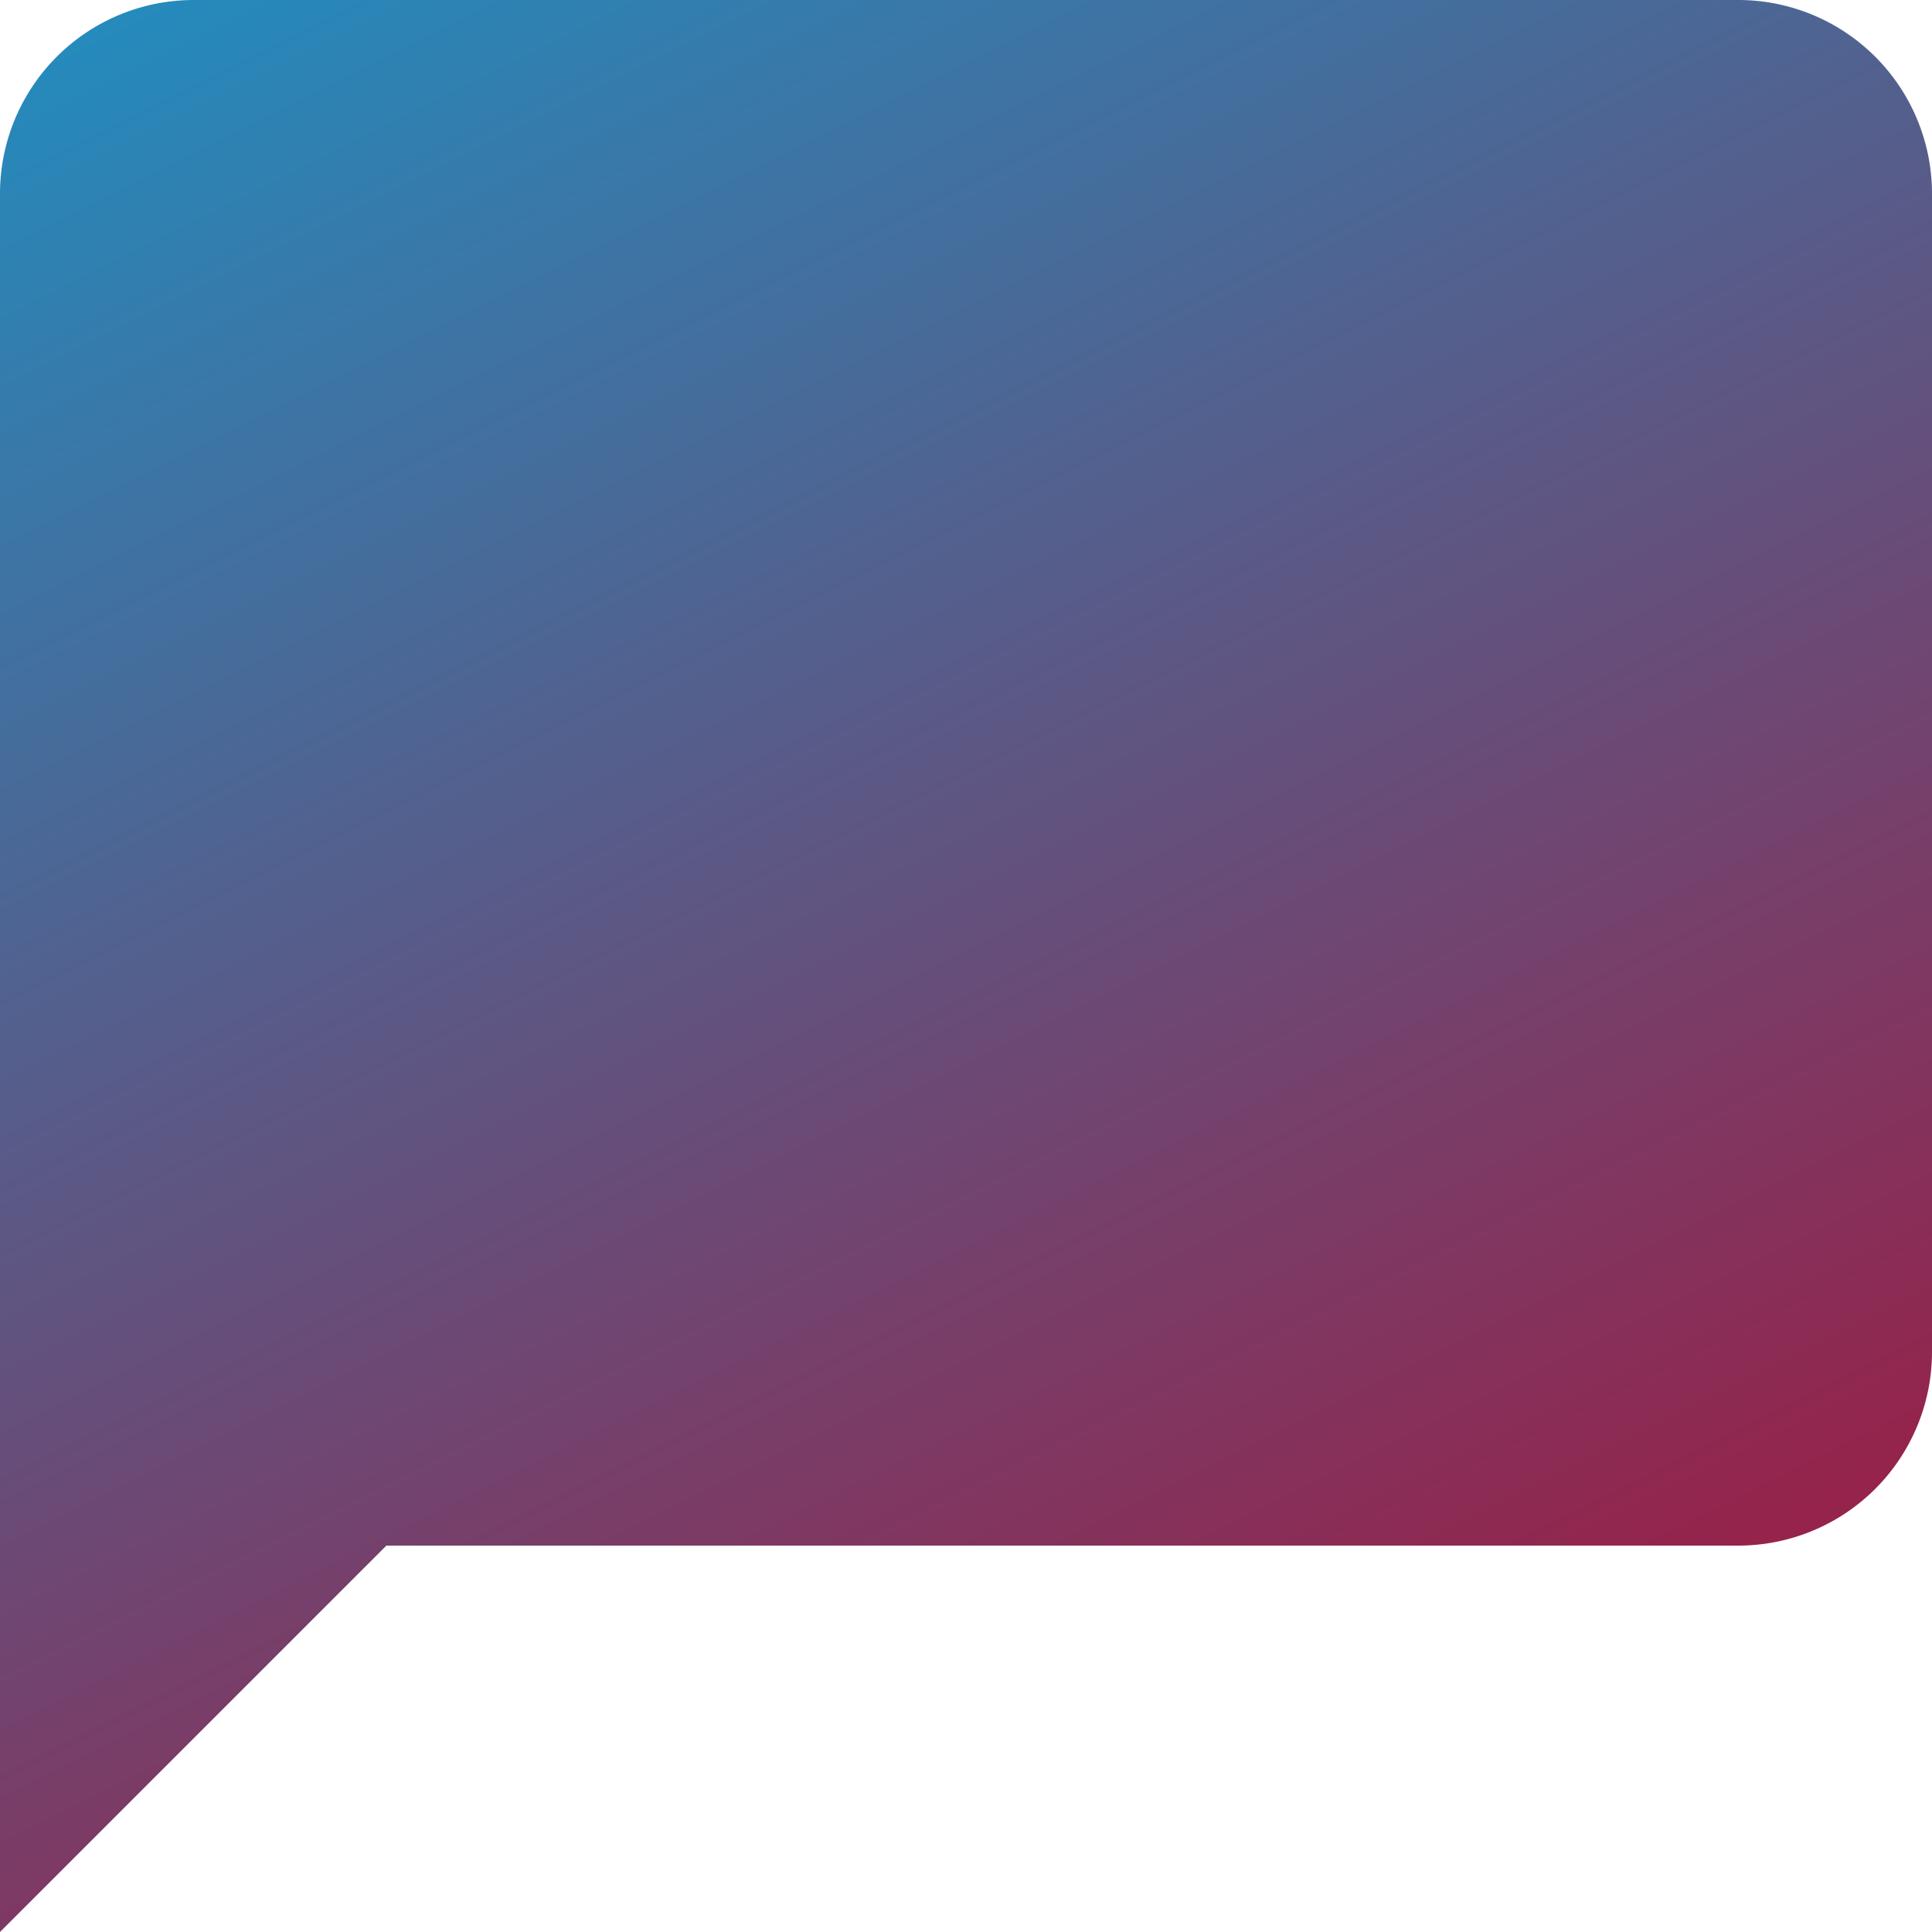
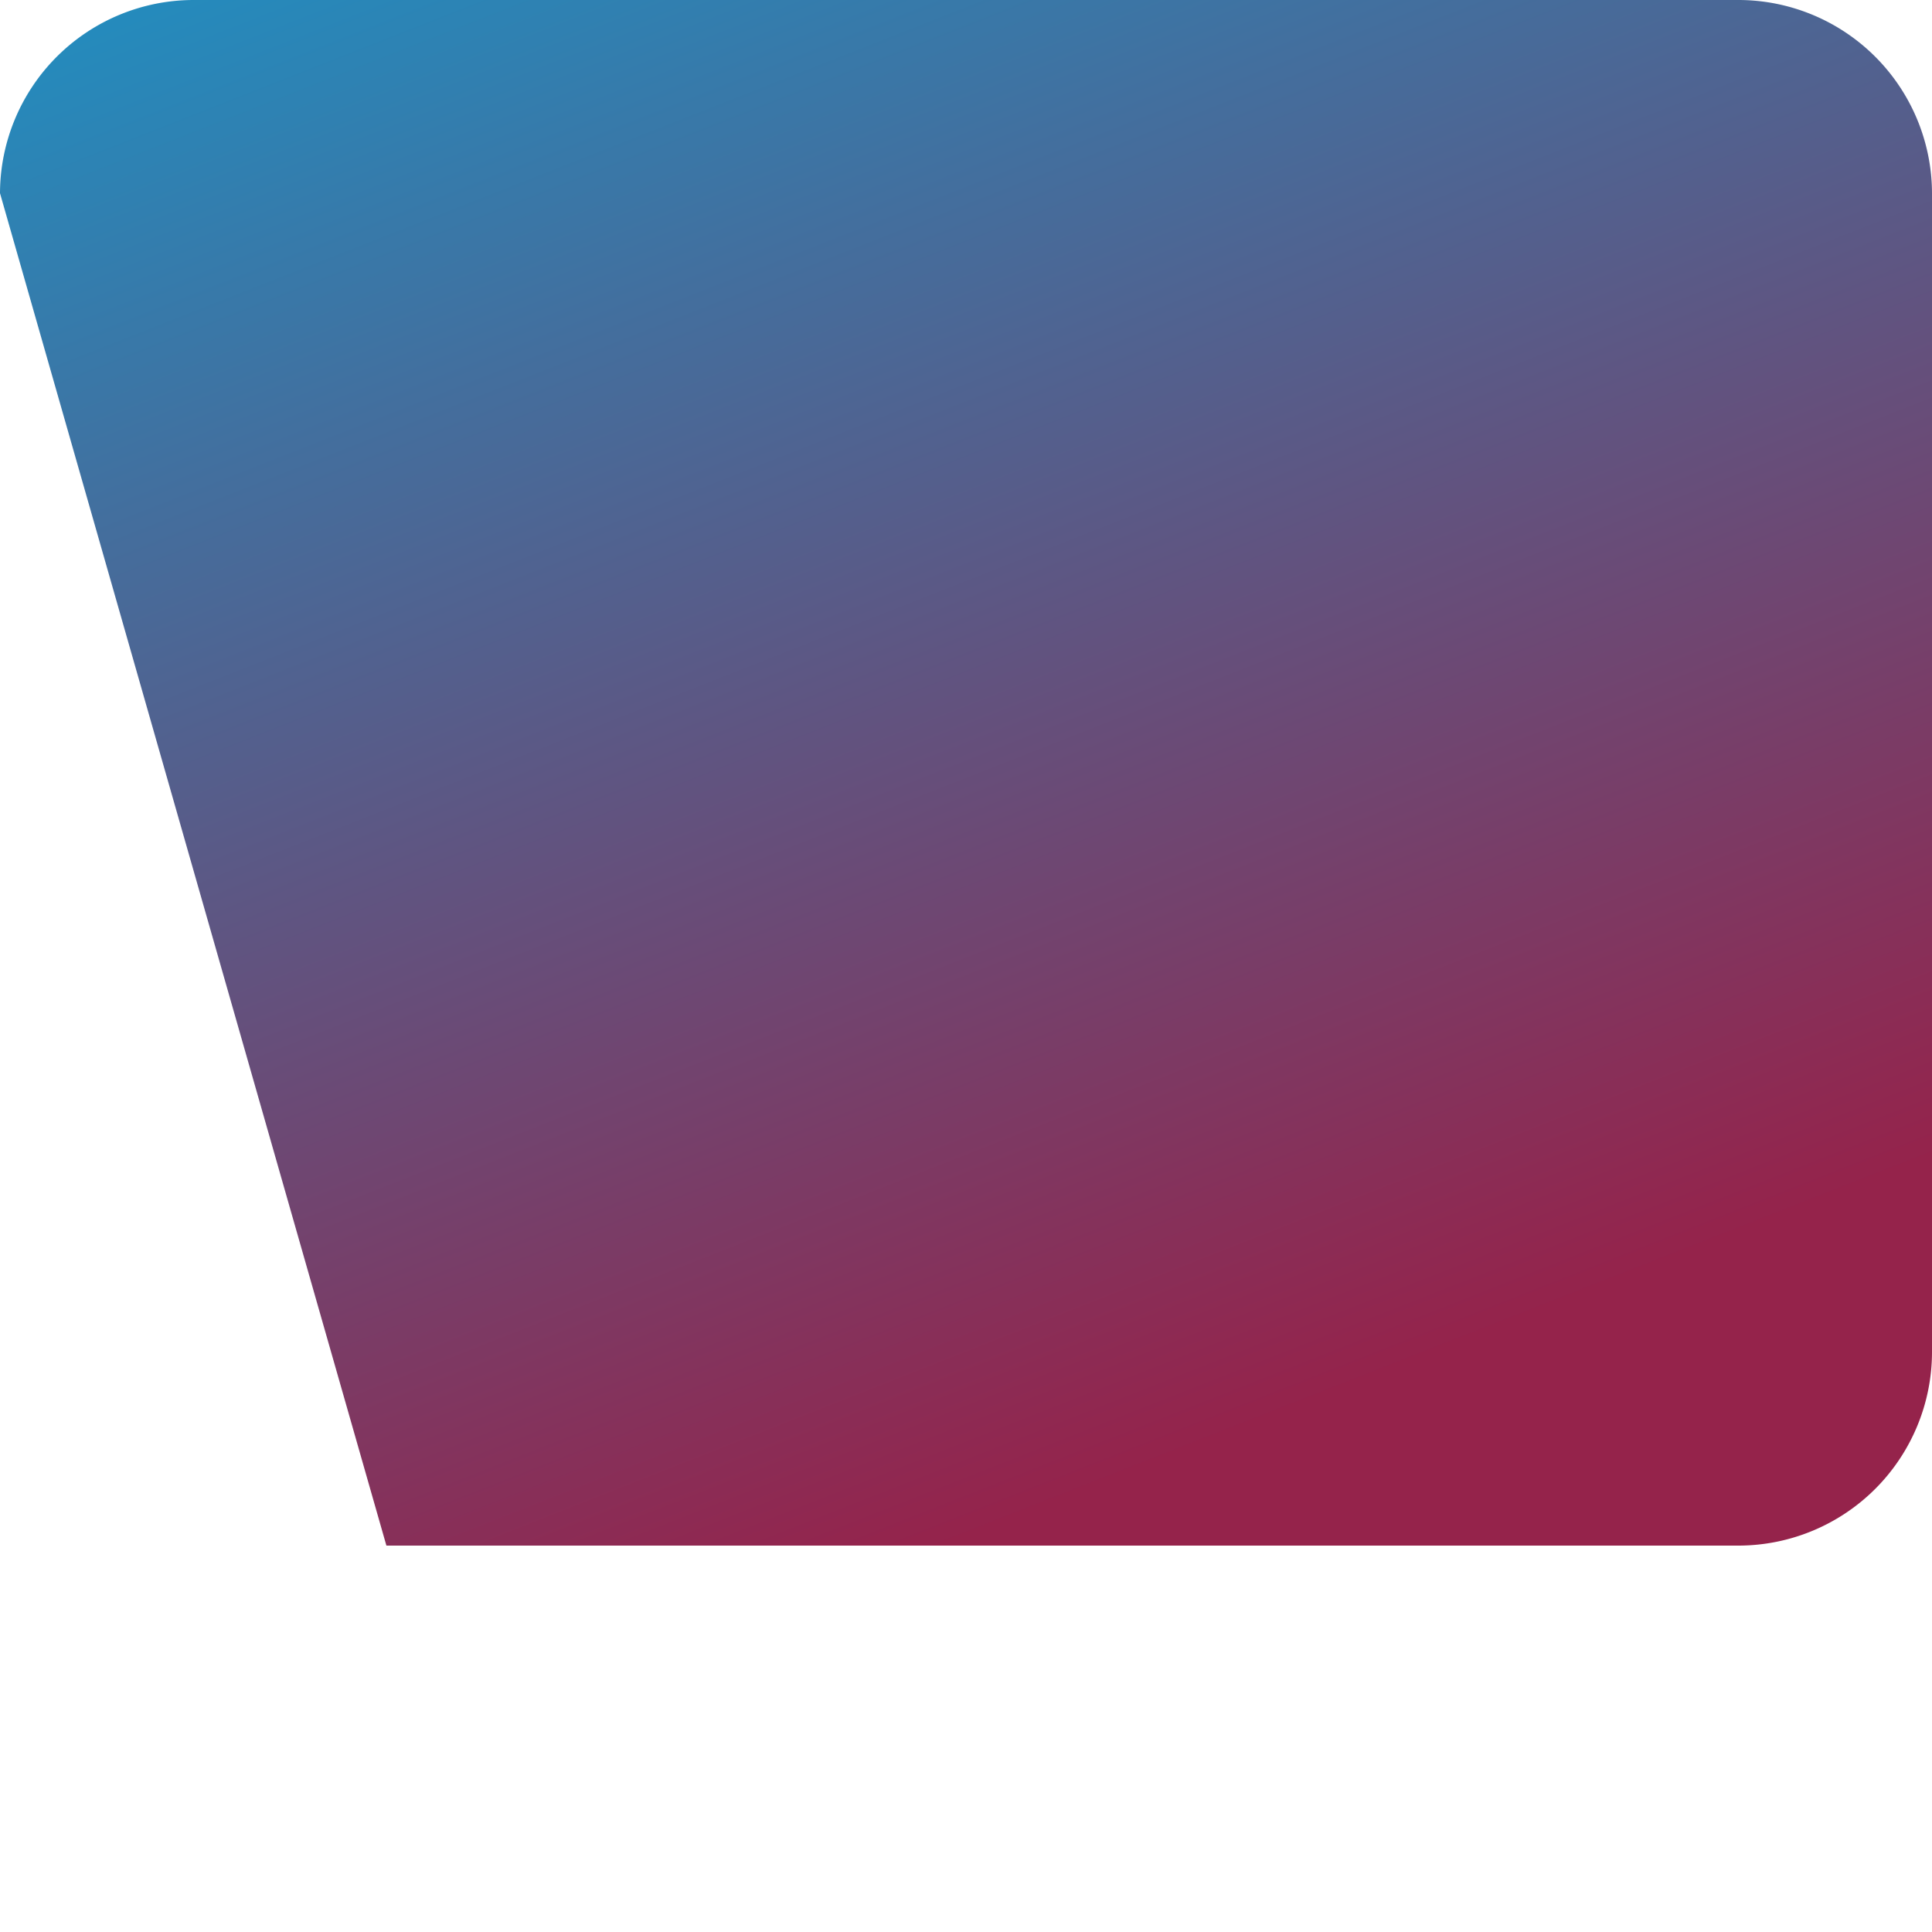
<svg xmlns="http://www.w3.org/2000/svg" width="17.5" height="17.5" viewBox="0 0 17.5 17.5">
  <defs>
    <linearGradient id="linear-gradient" x2="0.5" y2="1" gradientUnits="objectBoundingBox">
      <stop offset="0" stop-color="#218ec0" />
      <stop offset="1" stop-color="#95234b" />
    </linearGradient>
  </defs>
-   <path id="Icon_material-chat-bubble" data-name="Icon material-chat-bubble" d="M18.75,3h-14A1.755,1.755,0,0,0,3,4.75V20.5L6.5,17H18.75a1.755,1.755,0,0,0,1.75-1.75V4.75A1.755,1.755,0,0,0,18.75,3Z" transform="translate(-3 -3)" fill="url(#linear-gradient)" />
+   <path id="Icon_material-chat-bubble" data-name="Icon material-chat-bubble" d="M18.75,3h-14A1.755,1.755,0,0,0,3,4.75L6.5,17H18.75a1.755,1.755,0,0,0,1.75-1.75V4.75A1.755,1.755,0,0,0,18.75,3Z" transform="translate(-3 -3)" fill="url(#linear-gradient)" />
</svg>